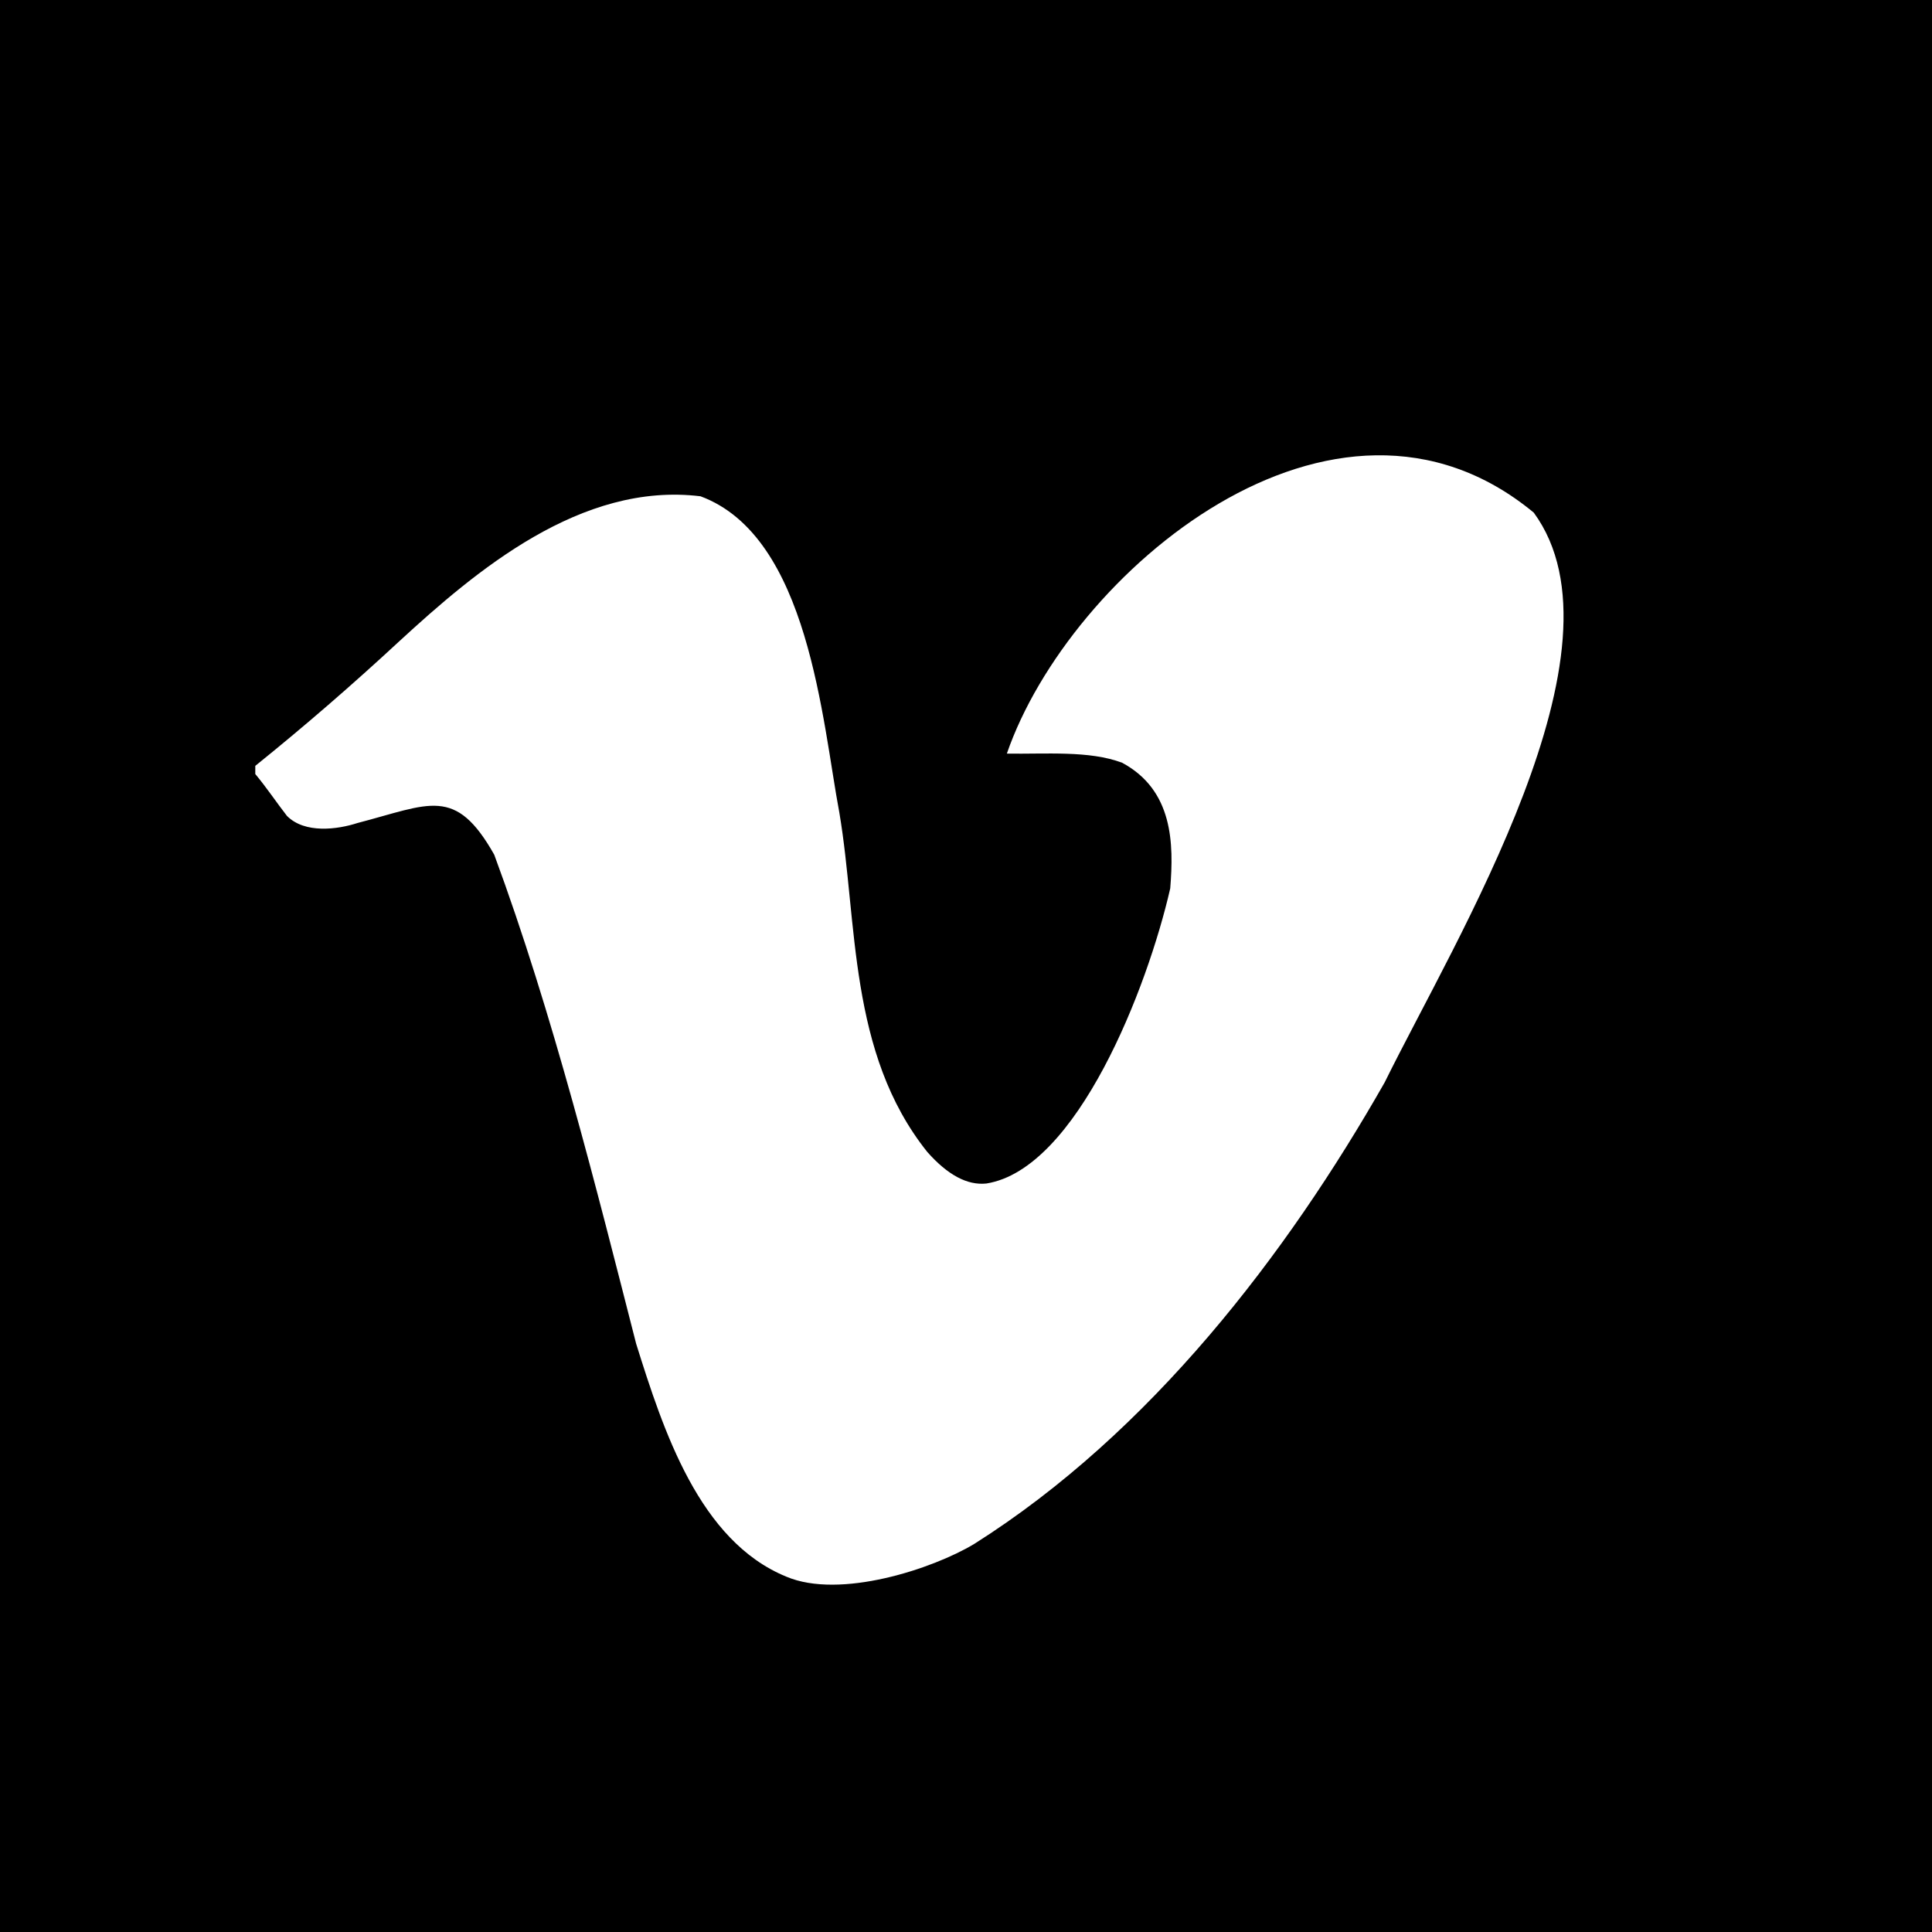
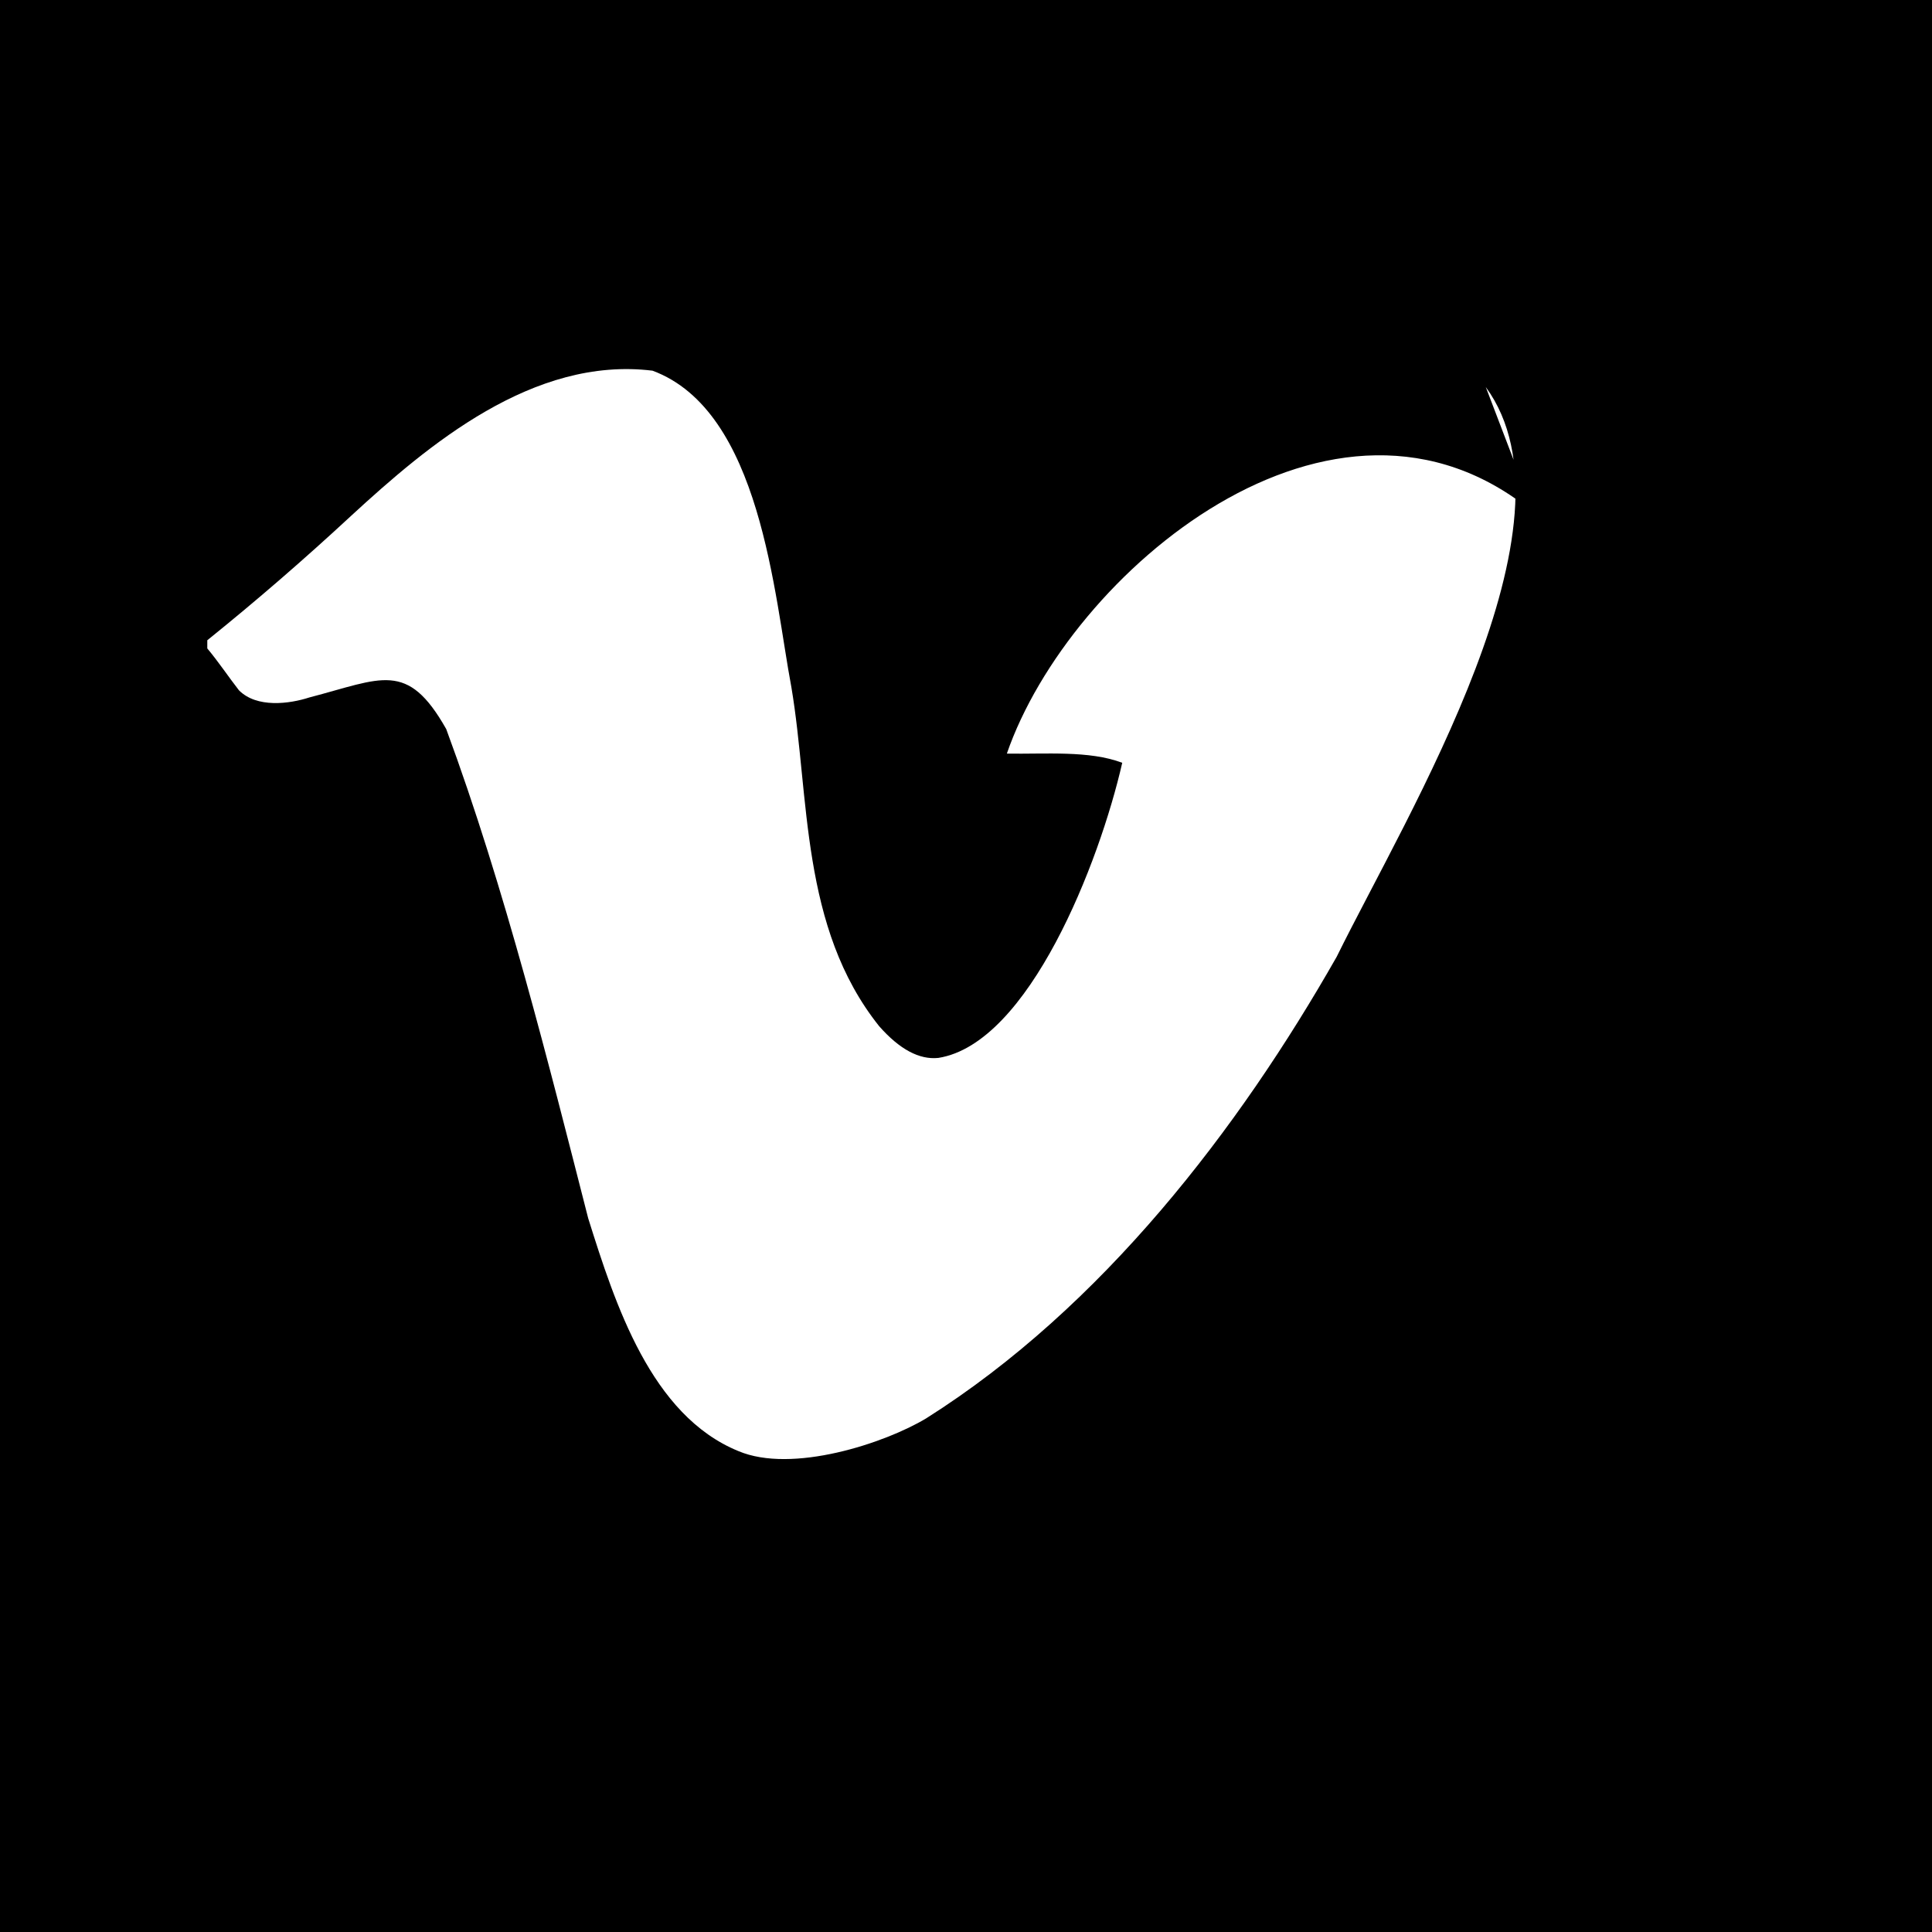
<svg xmlns="http://www.w3.org/2000/svg" width="800" height="800" viewBox="0 0 1200 1200">
-   <path fill="currentColor" d="M952.643 318.393C828.707 215.97 664.09 355.939 625.37 468.076c23.875.411 51.192-2.071 71.67 5.708c31.619 17.104 32.06 50.073 29.81 78.013c-14.099 61.826-57.908 174.325-114.165 183.298c-11.839 1.27-24.101-5.285-36.785-19.661c-49.165-61.587-43.074-142.604-54.546-210.57c-10.732-56.861-18.824-171.623-86.259-196.617c-74.271-9.071-139.494 46.271-187.103 90.062c-29.176 27.062-58.985 52.854-89.429 77.379v5.073c7.243 8.71 13.113 17.589 19.662 26.005c11.113 11.184 31.389 8.446 43.763 4.439c44.995-11.698 60.81-23.164 84.989 19.662c36.439 98.508 64.028 209.531 88.161 303.805c16.867 53.772 39.112 122.449 93.234 144.609c33.438 14.208 91.119-4.886 116.702-20.296c109.478-69.163 194.195-179.831 254.968-286.682c44.368-90.029 154.677-269.147 92.601-353.91M1200 0v1200H0V0z" />
+   <path fill="currentColor" d="M952.643 318.393C828.707 215.97 664.09 355.939 625.37 468.076c23.875.411 51.192-2.071 71.67 5.708c-14.099 61.826-57.908 174.325-114.165 183.298c-11.839 1.27-24.101-5.285-36.785-19.661c-49.165-61.587-43.074-142.604-54.546-210.57c-10.732-56.861-18.824-171.623-86.259-196.617c-74.271-9.071-139.494 46.271-187.103 90.062c-29.176 27.062-58.985 52.854-89.429 77.379v5.073c7.243 8.71 13.113 17.589 19.662 26.005c11.113 11.184 31.389 8.446 43.763 4.439c44.995-11.698 60.81-23.164 84.989 19.662c36.439 98.508 64.028 209.531 88.161 303.805c16.867 53.772 39.112 122.449 93.234 144.609c33.438 14.208 91.119-4.886 116.702-20.296c109.478-69.163 194.195-179.831 254.968-286.682c44.368-90.029 154.677-269.147 92.601-353.91M1200 0v1200H0V0z" />
</svg>